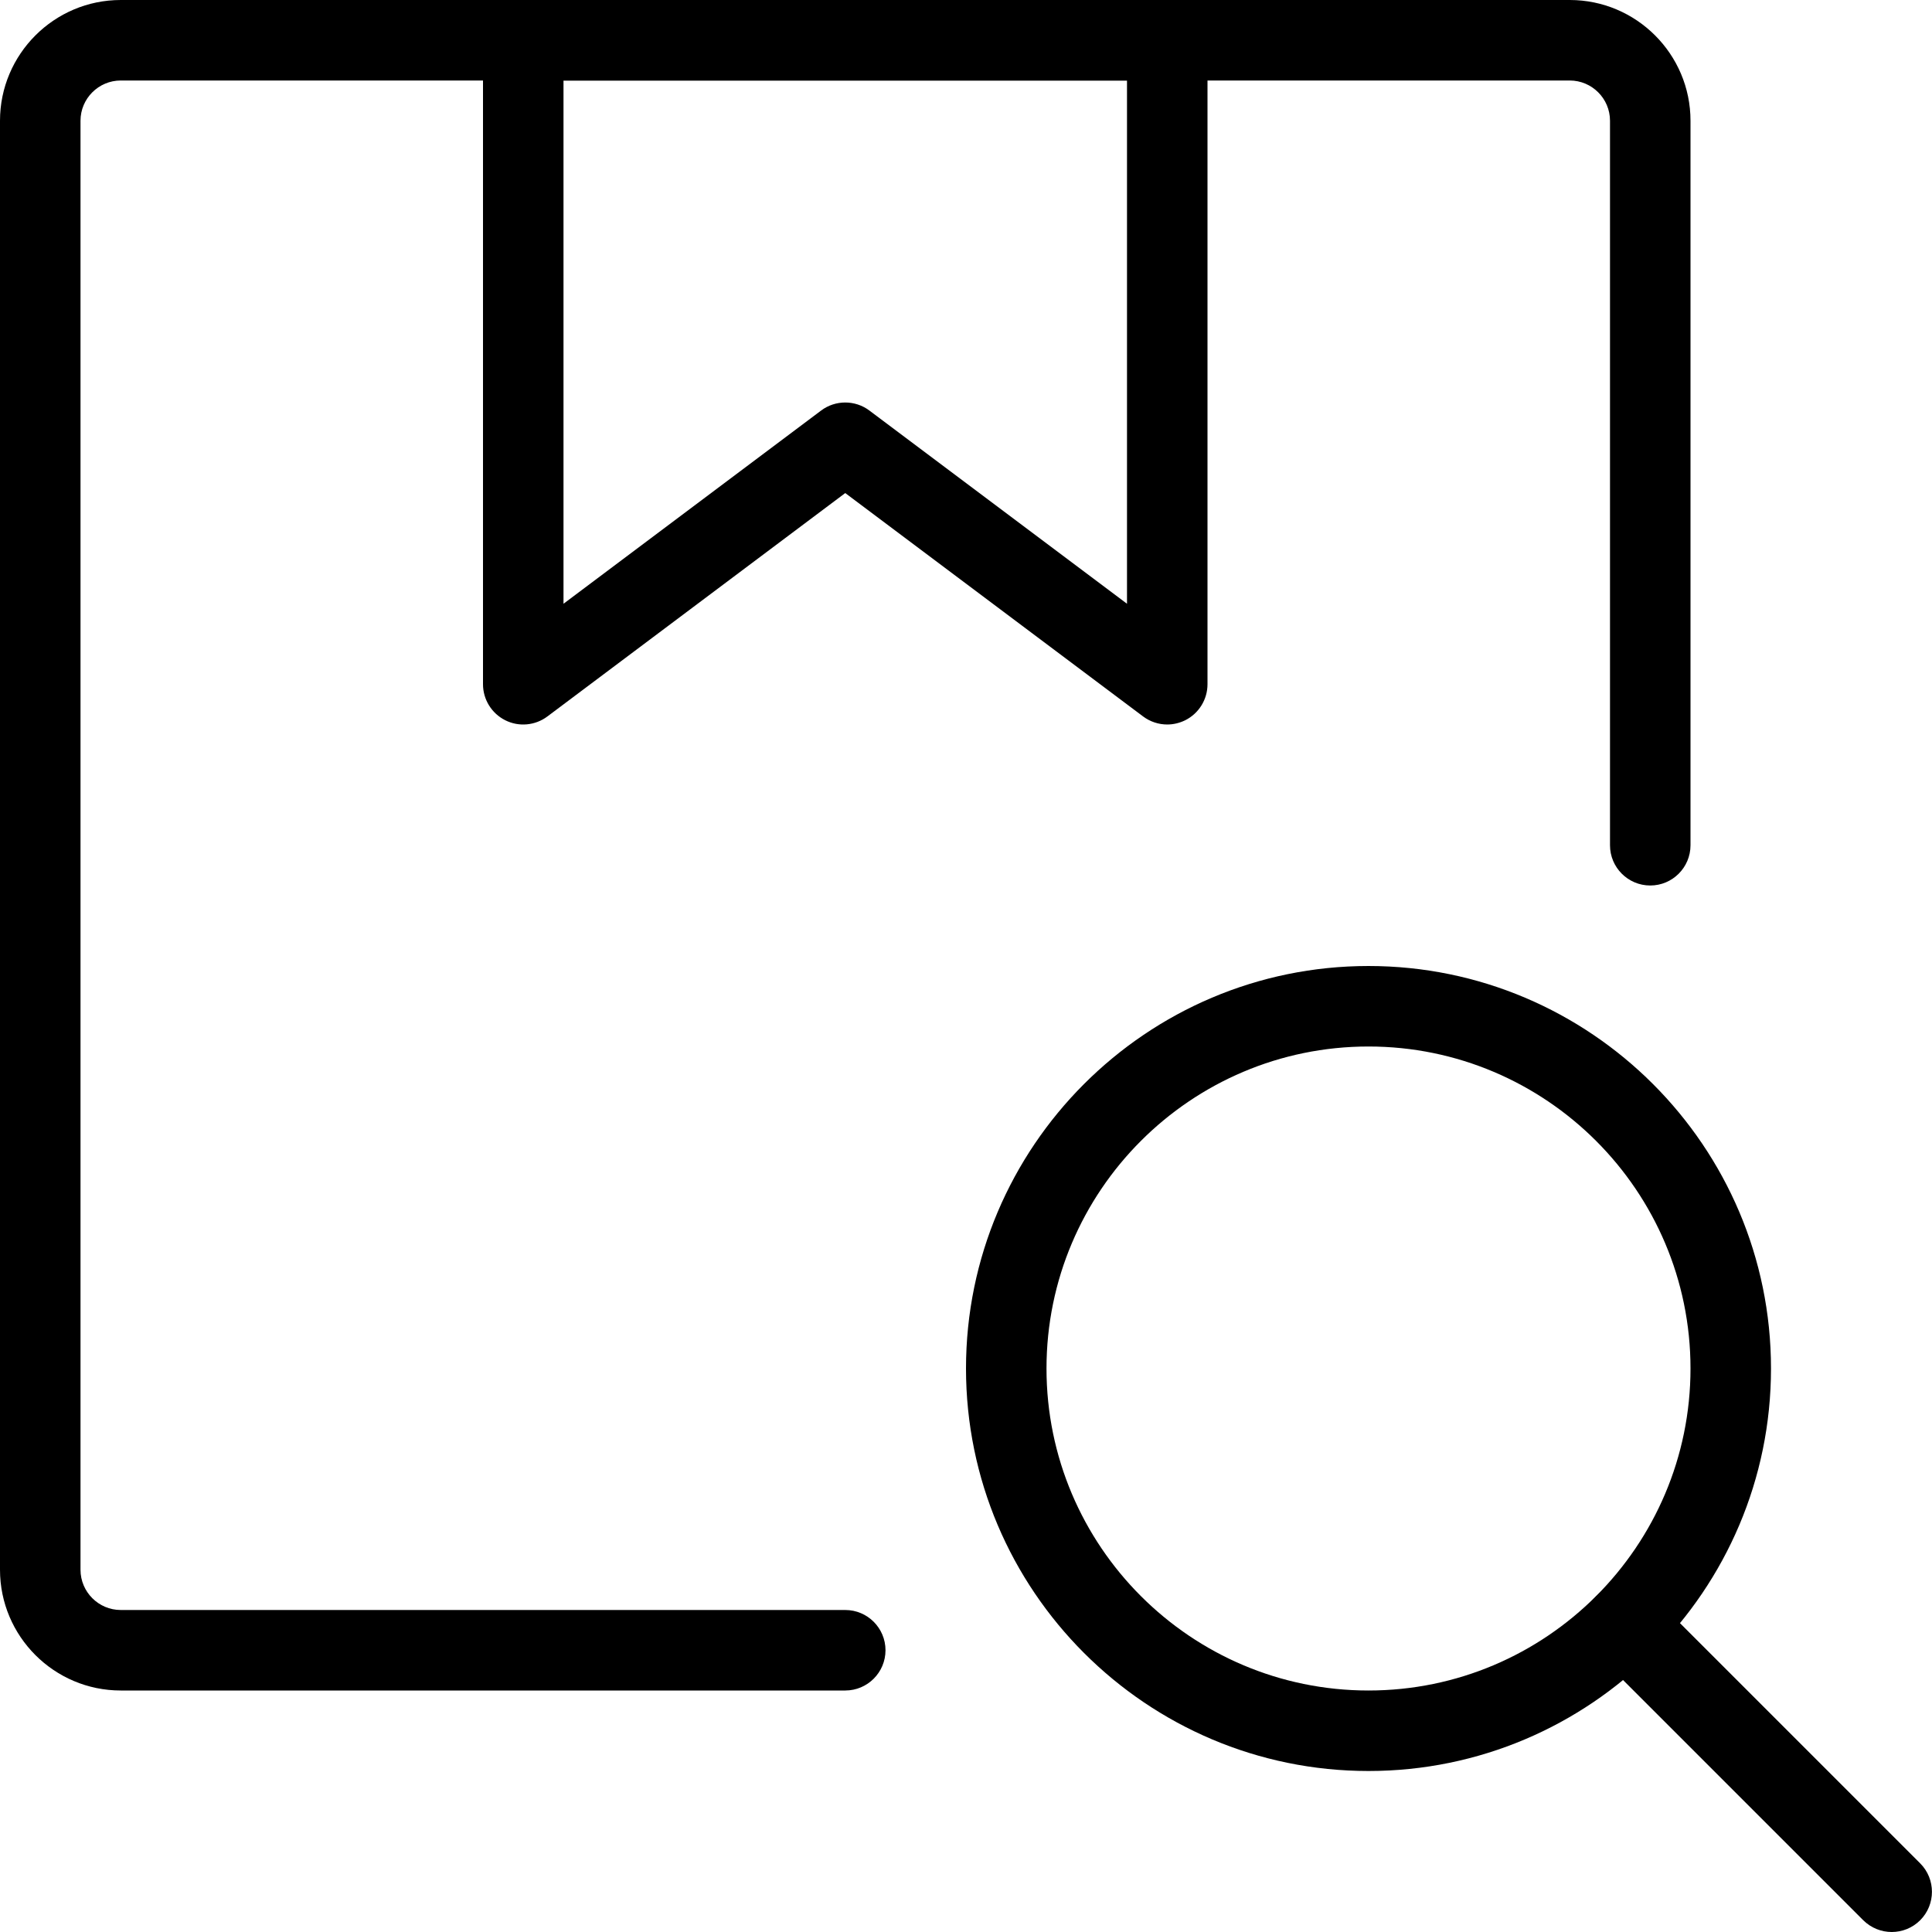
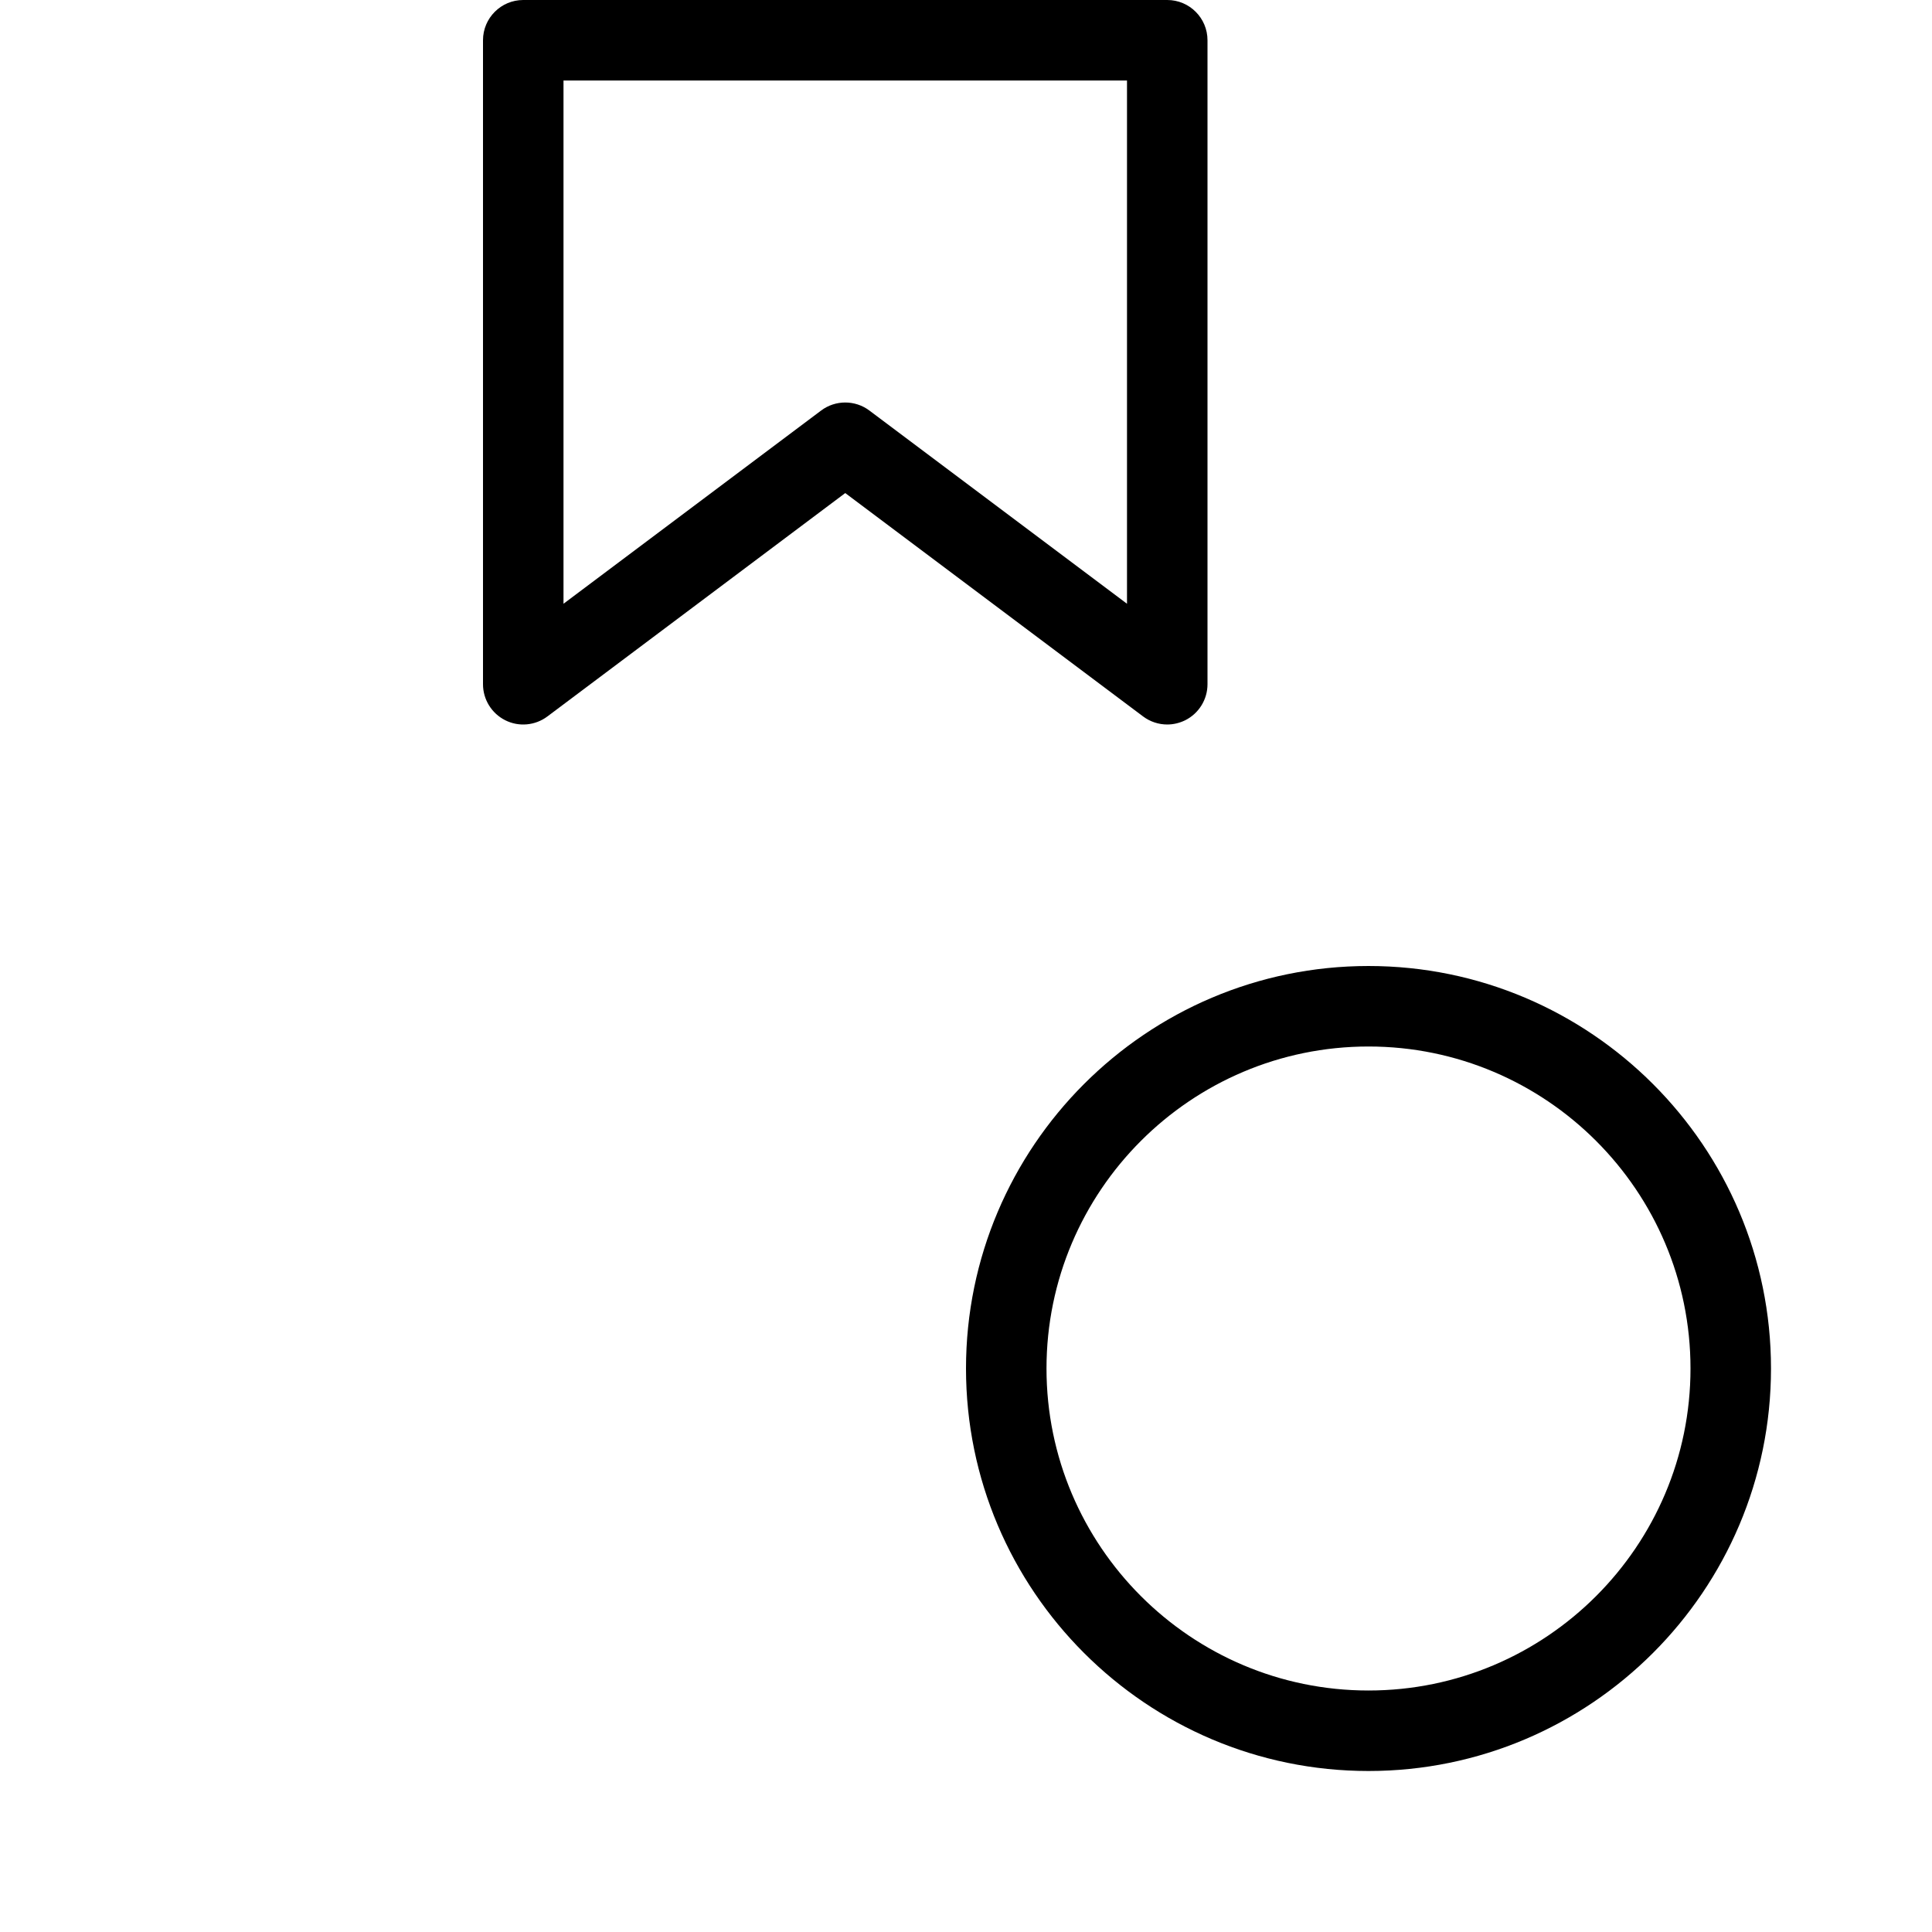
<svg xmlns="http://www.w3.org/2000/svg" enable-background="new 0 0 24 24" height="512" viewBox="0 0 24 24" width="512">
  <path d="m17 22c-2.757 0-5-2.243-5-5s2.243-5 5-5 5 2.243 5 5-2.243 5-5 5zm0-9c-2.206 0-4 1.794-4 4s1.794 4 4 4 4-1.794 4-4-1.794-4-4-4z" />
-   <path d="m23.5 24c-.128 0-.256-.049-.354-.146l-3.318-3.318c-.195-.195-.195-.512 0-.707s.512-.195.707 0l3.318 3.318c.195.195.195.512 0 .707-.097.097-.225.146-.353.146z" />
-   <path d="m10.5 21h-9c-.827 0-1.5-.673-1.5-1.5v-18c0-.827.673-1.5 1.5-1.5h18c.827 0 1.5.673 1.5 1.5v9c0 .276-.224.5-.5.5s-.5-.224-.5-.5v-9c0-.276-.225-.5-.5-.5h-18c-.275 0-.5.224-.5.5v18c0 .276.225.5.5.5h9c.276 0 .5.224.5.5s-.224.5-.5.5z" />
  <path d="m14.5 9c-.106 0-.212-.034-.3-.1l-3.7-2.775-3.7 2.775c-.152.114-.356.132-.524.047-.169-.085-.276-.258-.276-.447v-8c0-.276.224-.5.5-.5h8c.276 0 .5.224.5.5v8c0 .189-.107.362-.276.447-.071.035-.148.053-.224.053zm-4-4c.105 0 .211.033.3.1l3.2 2.4v-6.5h-7v6.5l3.2-2.4c.089-.067.195-.1.3-.1z" />
</svg>